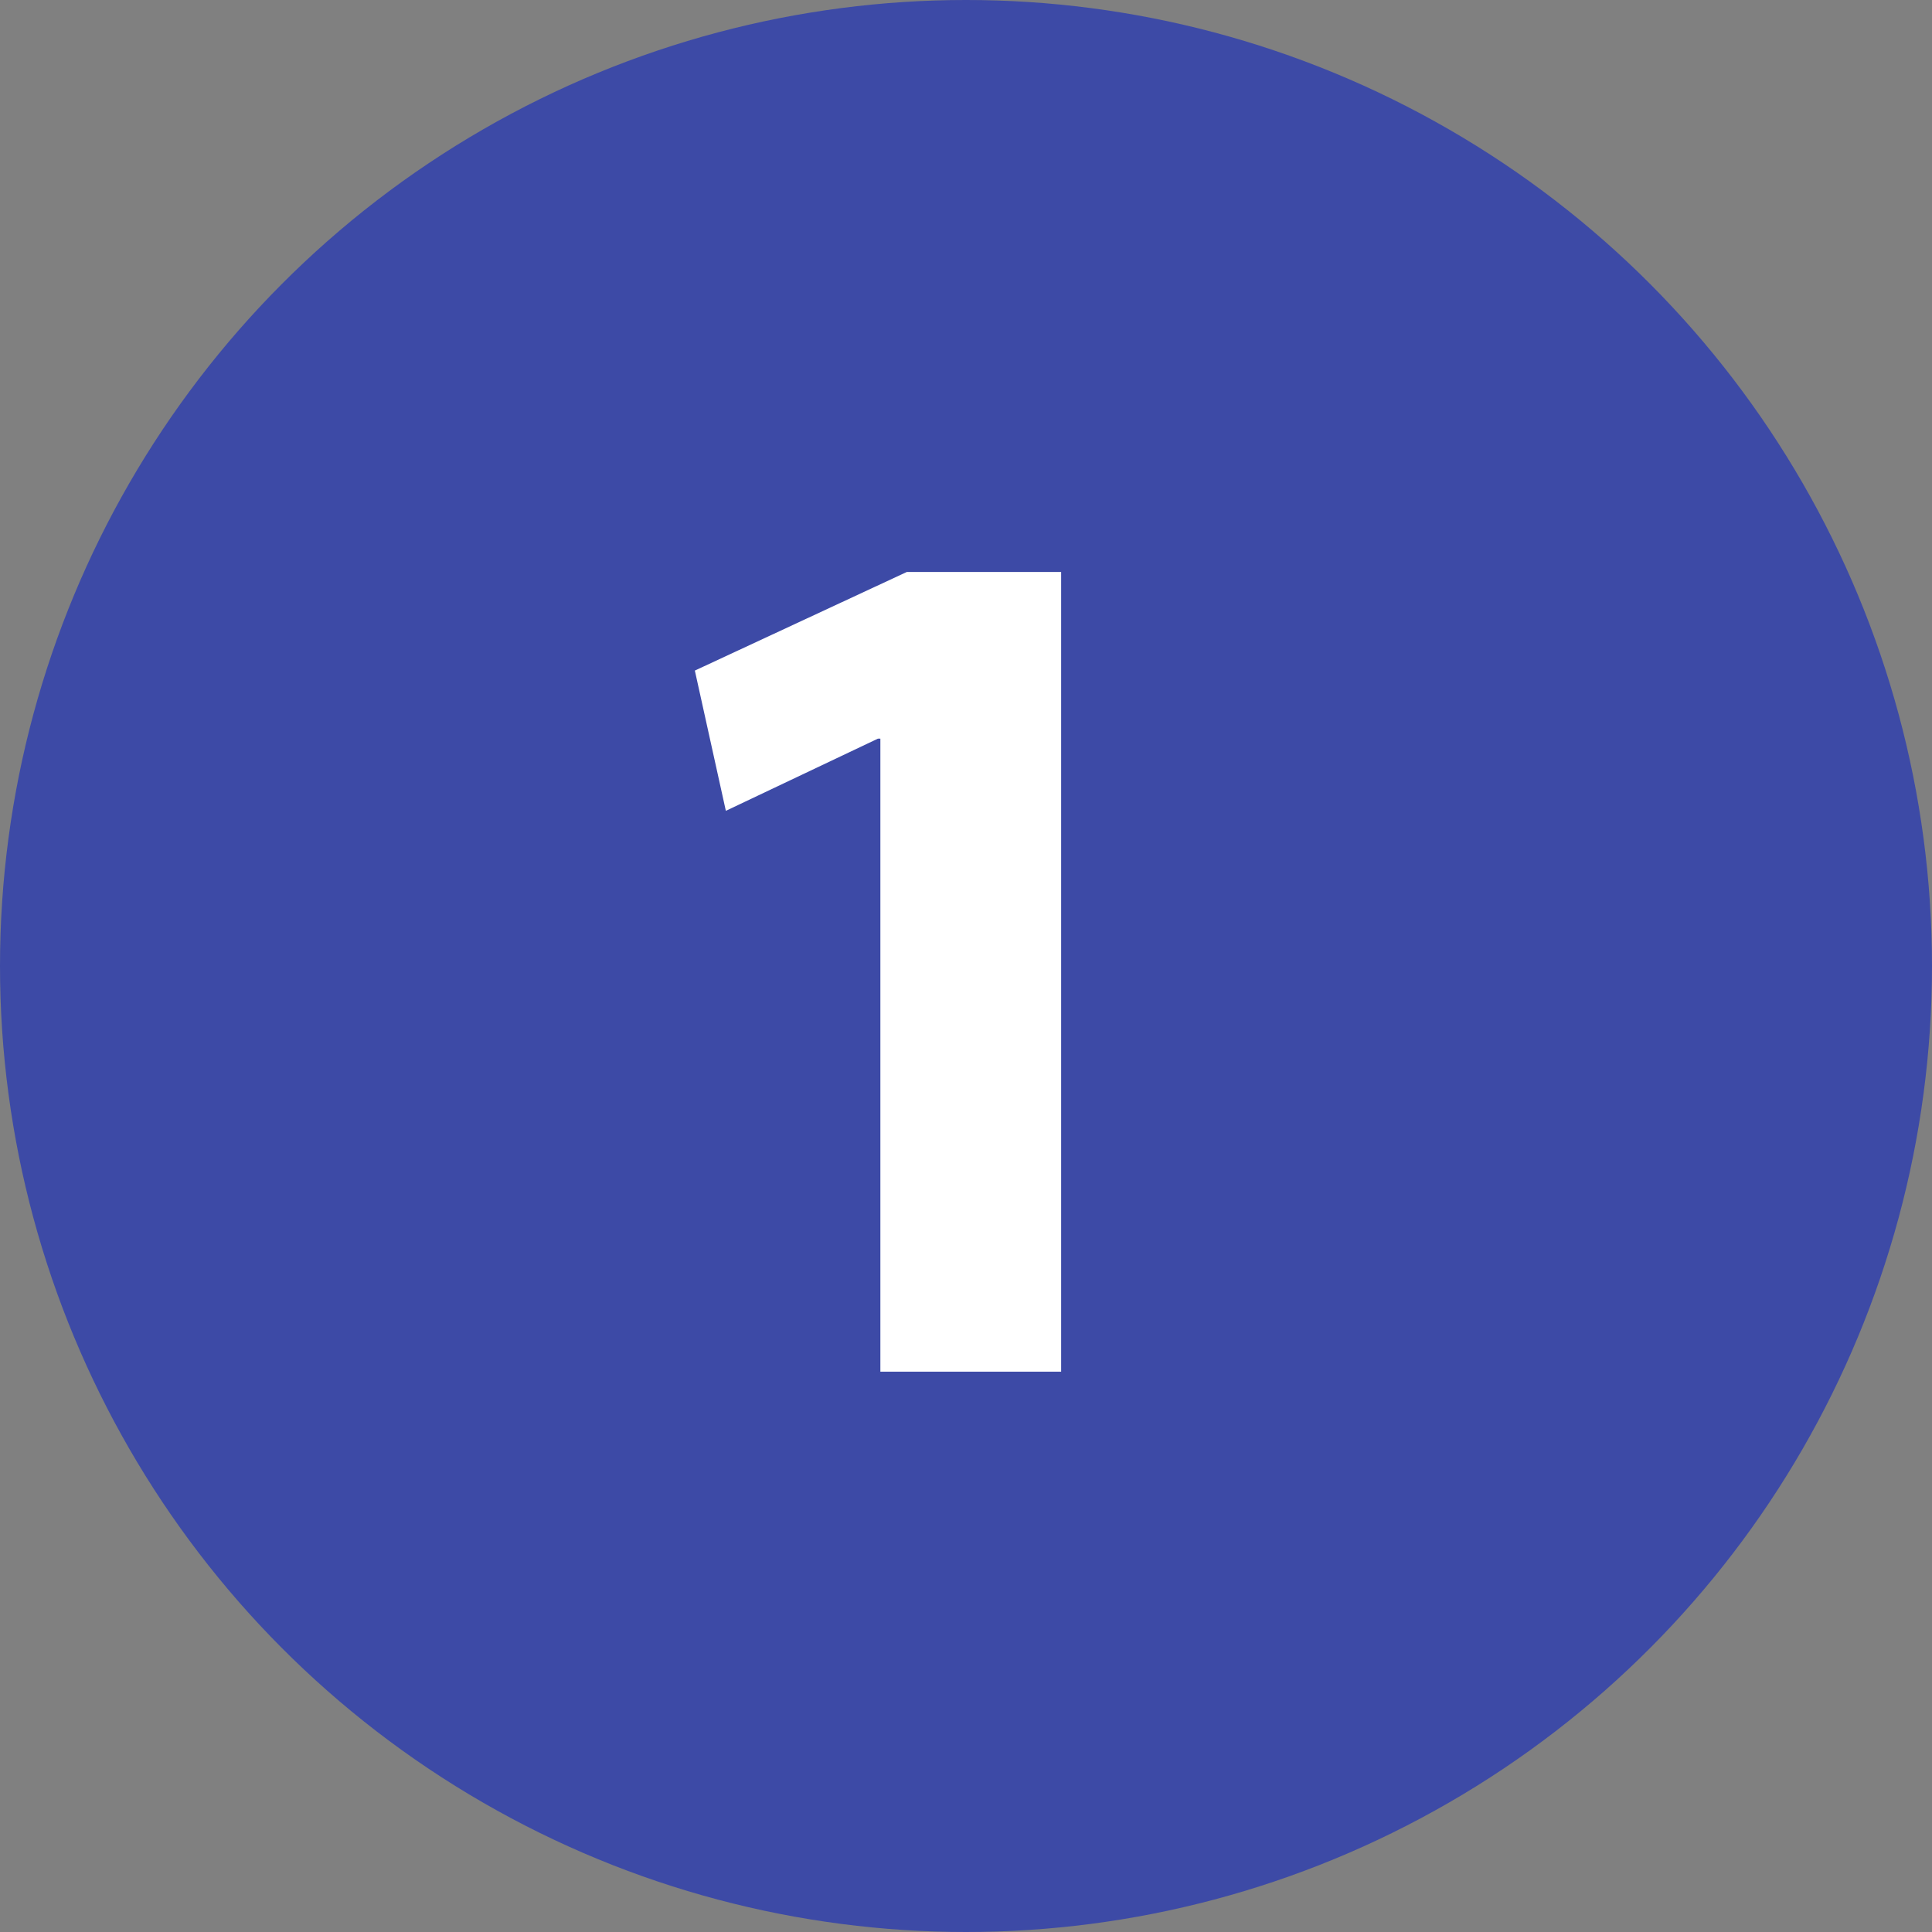
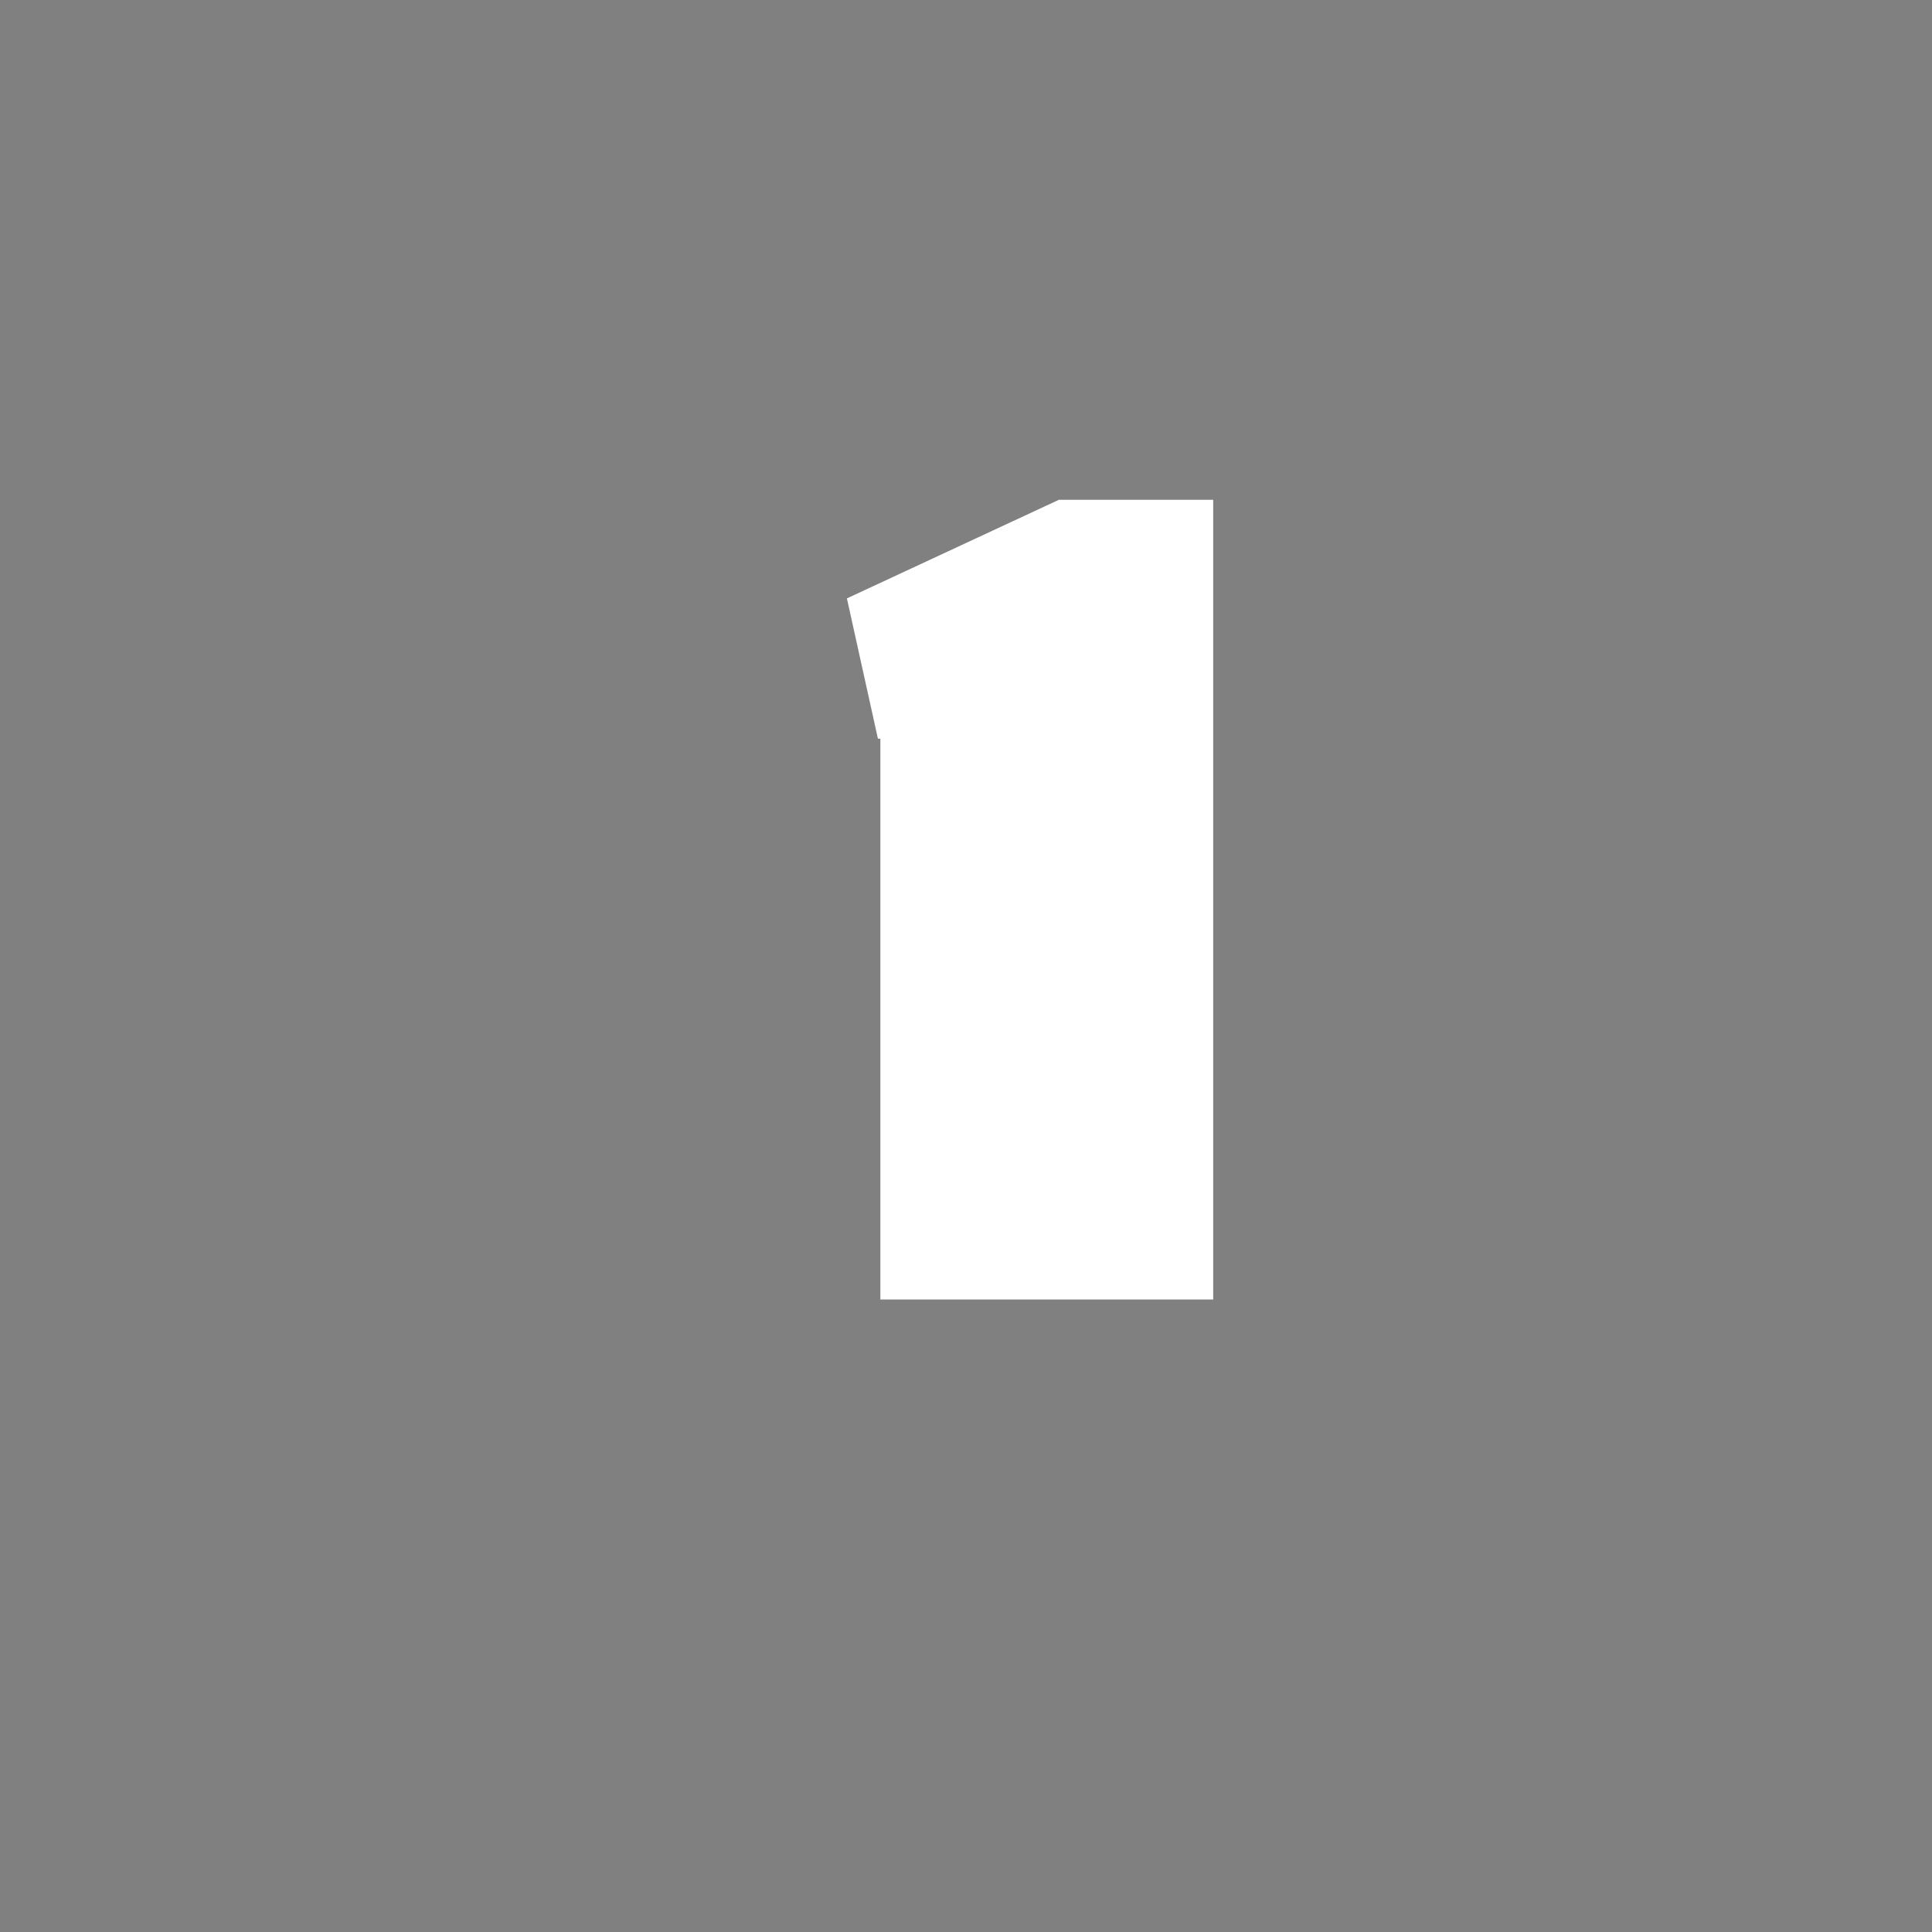
<svg xmlns="http://www.w3.org/2000/svg" id="Capa_1" x="0px" y="0px" viewBox="0 0 117.78 117.78" style="enable-background:new 0 0 117.78 117.78;" xml:space="preserve">
  <rect x="0" y="0" width="117.78" height="117.78" fill="#808080" stroke="none" />
  <style type="text/css">	.st0{clip-path:url(#SVGID_00000166667107407264420190000010621193513935213718_);}	.st1{clip-path:url(#SVGID_00000133528786588715117970000016113716511108213931_);}	.st2{opacity:0.53;clip-path:url(#SVGID_00000178202999970941661770000006692353370774143405_);}	.st3{clip-path:url(#SVGID_00000126301904156352842220000010350990132051960998_);fill:#E0E6F6;}	.st4{clip-path:url(#SVGID_00000178202999970941661770000006692353370774143405_);fill:#E0E6F6;}	.st5{opacity:0.3;clip-path:url(#SVGID_00000178202999970941661770000006692353370774143405_);}	.st6{clip-path:url(#SVGID_00000021111840435739634170000015864810363917876383_);}	.st7{clip-path:url(#SVGID_00000084520488184425158710000014134102717218306984_);}	.st8{clip-path:url(#SVGID_00000176730933265467994780000003801285495276727685_);}	.st9{clip-path:url(#SVGID_00000133528786588715117970000016113716511108213931_);fill:#2D3D8A;}	.st10{clip-path:url(#SVGID_00000026134411136967778450000011570074001885012661_);fill:#FFFFFF;}	.st11{clip-path:url(#SVGID_00000133528786588715117970000016113716511108213931_);fill:#4D4D4D;}	.st12{clip-path:url(#SVGID_00000027581627891222075520000009831632699491555999_);fill:#2D3D8A;}	.st13{clip-path:url(#SVGID_00000133528786588715117970000016113716511108213931_);fill:#FFFFFF;}	.st14{clip-path:url(#SVGID_00000174579623091306548740000012410249179614643349_);fill:#2D3D8A;}	.st15{opacity:0.4;clip-path:url(#SVGID_00000128444570726357426770000003074875414887615372_);}	.st16{clip-path:url(#SVGID_00000152248184612871925440000017218076915863404734_);}	.st17{clip-path:url(#SVGID_00000128444570726357426770000003074875414887615372_);fill:#FFFFFF;}	.st18{clip-path:url(#SVGID_00000081620938166788178960000014391036828896005257_);}	.st19{clip-path:url(#SVGID_00000037665487821252412940000017853762874625562533_);}			.st20{clip-path:url(#SVGID_00000128444570726357426770000003074875414887615372_);fill:none;stroke:#2D3D8A;stroke-width:5;stroke-miterlimit:10;}	.st21{clip-path:url(#SVGID_00000133528786588715117970000016113716511108213931_);fill:#424242;}	.st22{clip-path:url(#SVGID_00000015333895476043424360000004374456547793290902_);}	.st23{clip-path:url(#SVGID_00000154415866394109801550000008297887663106133659_);}	.st24{clip-path:url(#SVGID_00000076596889290013486890000008065025841568726948_);}	.st25{clip-path:url(#SVGID_00000160159160387594689500000004423404310209236147_);fill:#2D3D8A;}	.st26{clip-path:url(#SVGID_00000160159160387594689500000004423404310209236147_);fill:#3C4CA1;}			.st27{clip-path:url(#SVGID_00000160869207110541472070000008718834156836758163_);fill:none;stroke:#FFFFFF;stroke-width:5;stroke-miterlimit:10;}	.st28{clip-path:url(#SVGID_00000160869207110541472070000008718834156836758163_);fill:#3D4AA6;}			.st29{clip-path:url(#SVGID_00000160869207110541472070000008718834156836758163_);fill:none;stroke:#3D4AA6;stroke-width:4;stroke-miterlimit:10;}	.st30{clip-path:url(#SVGID_00000061443110999648531060000001025644158275354791_);fill:#FFFFFF;}	.st31{clip-path:url(#SVGID_00000061443110999648531060000001025644158275354791_);fill:none;stroke:#2D3D8A;stroke-miterlimit:10;}	.st32{opacity:0.33;clip-path:url(#SVGID_00000063617710390426166610000016442216678042155652_);}	.st33{clip-path:url(#SVGID_00000155857162552855310450000016714056287719654314_);fill:#3C4CA1;}	.st34{clip-path:url(#SVGID_00000126292404124227206050000006994494803775660458_);fill:#3C4CA1;}	.st35{clip-path:url(#SVGID_00000026879826286689967110000015570463905831918001_);fill:#3C4CA1;}	.st36{clip-path:url(#SVGID_00000063617710390426166610000016442216678042155652_);fill:#E0E6F6;}	.st37{opacity:0.53;clip-path:url(#SVGID_00000063617710390426166610000016442216678042155652_);}	.st38{clip-path:url(#SVGID_00000183209148311713767900000015388897110374759868_);fill:#E0E6F6;}	.st39{clip-path:url(#SVGID_00000132047451799770722850000012691275035051801750_);fill:#3C4CA1;}	.st40{opacity:0.71;clip-path:url(#SVGID_00000063617710390426166610000016442216678042155652_);}	.st41{clip-path:url(#SVGID_00000015349122127523963820000001795269131375658162_);fill:#3C4CA1;}	.st42{clip-path:url(#SVGID_00000104676755963456261890000011425266016810281903_);fill:#3C4CA1;}	.st43{clip-path:url(#SVGID_00000108287925932542318170000008102634920519366785_);fill:#3C4CA1;}	.st44{clip-path:url(#SVGID_00000038392716091841400070000003683713058943980733_);fill:#3C4CA1;}	.st45{clip-path:url(#SVGID_00000137820408722557556670000018437821009028702649_);fill:#3C4CA1;}	.st46{opacity:0.24;clip-path:url(#SVGID_00000063617710390426166610000016442216678042155652_);}	.st47{clip-path:url(#SVGID_00000174589487870382897130000001060408747138632853_);}	.st48{clip-path:url(#SVGID_00000089562605910253594050000003450204817459997615_);}	.st49{clip-path:url(#SVGID_00000022545526370379563480000007979762300244046252_);fill:#273576;}	.st50{clip-path:url(#SVGID_00000147914356858477201860000013153817752355295371_);}	.st51{clip-path:url(#SVGID_00000024705143761902442200000008404531449494215868_);}	.st52{clip-path:url(#SVGID_00000104671580763903726770000006622973993877011597_);}	.st53{opacity:0.2;clip-path:url(#SVGID_00000152231687382915858210000007572927283435426483_);}	.st54{clip-path:url(#SVGID_00000095313643771456113680000017475101899542558361_);}	.st55{clip-path:url(#SVGID_00000152231687382915858210000007572927283435426483_);fill:#FFFFFF;}	.st56{clip-path:url(#SVGID_00000113312185761913536220000017295875688058797753_);}	.st57{clip-path:url(#SVGID_00000163031348186200647870000017319932695941427868_);}	.st58{clip-path:url(#SVGID_00000178195955052458798670000007815758204505859752_);}	.st59{clip-path:url(#SVGID_00000021110138115296223920000016686989344694024835_);}	.st60{clip-path:url(#SVGID_00000150797629126153827080000013609467020030327960_);}	.st61{clip-path:url(#SVGID_00000021116407181359797770000017977276717530220180_);}	.st62{clip-path:url(#SVGID_00000025401631090014071080000007763599511968717712_);}	.st63{clip-path:url(#SVGID_00000104671580763903726770000006622973993877011597_);fill:#2D3D8A;}	.st64{clip-path:url(#SVGID_00000179633395800143203790000012525448784808390847_);}	.st65{clip-path:url(#SVGID_00000000906132366554338950000014262892724614638781_);fill:#2D3D8A;}	.st66{clip-path:url(#SVGID_00000000906132366554338950000014262892724614638781_);fill:#273576;}	.st67{clip-path:url(#SVGID_00000104671580763903726770000006622973993877011597_);fill:#FFFFFF;}	.st68{clip-path:url(#SVGID_00000159452301103227105350000013318927215211710141_);fill:#F1F2F6;}	.st69{clip-path:url(#SVGID_00000027579260182495522730000003311530438810628529_);}			.st70{clip-path:url(#SVGID_00000047761965130606982080000008068532252664060289_);fill:none;stroke:#FFFFFF;stroke-width:4;stroke-miterlimit:10;}	.st71{clip-path:url(#SVGID_00000080197374385027600090000000480041302553988999_);fill:#2D3D8A;}	.st72{opacity:0.3;clip-path:url(#SVGID_00000080197374385027600090000000480041302553988999_);}	.st73{clip-path:url(#SVGID_00000149341570289760637750000017382558313392840363_);}	.st74{clip-path:url(#SVGID_00000080197374385027600090000000480041302553988999_);fill:#FFFFFF;}	.st75{clip-path:url(#SVGID_00000010989079331456710770000003180860487398966692_);fill:#2D3D8A;}	.st76{clip-path:url(#SVGID_00000104671580763903726770000006622973993877011597_);fill:#FDFDFF;}	.st77{clip-path:url(#SVGID_00000151529210726803434000000001205041681748930733_);fill:#FFFFFF;}	.st78{clip-path:url(#SVGID_00000151529210726803434000000001205041681748930733_);fill:#2D3D8A;}	.st79{clip-path:url(#SVGID_00000015330221275905654440000009174729186255760058_);fill:#2D3D8A;}	.st80{clip-path:url(#SVGID_00000102531106553979538170000001125896040998692489_);}	.st81{clip-path:url(#SVGID_00000063597434424541195760000004776873555683248044_);}	.st82{clip-path:url(#SVGID_00000063597434424541195760000004776873555683248044_);fill:#354DA5;}	.st83{clip-path:url(#SVGID_00000063597434424541195760000004776873555683248044_);fill:#3355B5;}	.st84{fill:#2D3D8A;}	.st85{fill:#253675;}	.st86{clip-path:url(#SVGID_00000040533920111366376190000018158529708729475970_);}	.st87{fill:#FFFFFF;}	.st88{clip-path:url(#SVGID_00000060728971092068990320000011005672232496864914_);}	.st89{fill:#23B5CC;}	.st90{fill:#29C4E2;}	.st91{fill:#4DCADE;}	.st92{opacity:0.47;}	.st93{fill:#263D88;}	.st94{fill:#FFFFFF;stroke:#000000;stroke-width:0.802;stroke-miterlimit:10;}	.st95{fill:#FFFFFF;stroke:#2C4A8C;stroke-width:0.802;stroke-miterlimit:10;}	.st96{fill:none;stroke:#F8FAFF;stroke-miterlimit:10;}	.st97{fill:#263D88;stroke:#F8FAFF;stroke-width:0.615;stroke-miterlimit:10;}	.st98{fill:#F9F9F9;stroke:#F8FAFF;stroke-width:0.615;stroke-miterlimit:10;}	.st99{fill:#F8FAFF;}	.st100{fill:#FFFFFF;stroke:#000000;stroke-width:0.837;stroke-miterlimit:10;}	.st101{fill:#FFFFFF;stroke:#2C4A8C;stroke-width:0.837;stroke-miterlimit:10;}	.st102{fill:#263D88;stroke:#F8FAFF;stroke-width:0.641;stroke-miterlimit:10;}	.st103{fill:#F9F9F9;stroke:#F8FAFF;stroke-width:0.641;stroke-miterlimit:10;}	.st104{fill:none;stroke:#FFFFFF;stroke-width:1.431;stroke-miterlimit:10;}	.st105{fill:#ACD4F7;}	.st106{fill:none;stroke:#4DCADE;stroke-width:4;stroke-miterlimit:10;}	.st107{fill:#3D4AA6;}</style>
-   <circle class="st107" cx="58.89" cy="58.89" r="58.89" />
  <g>
    <g>
      <g>
-         <path class="st87" d="M53.67,45.03h-0.15l-9.27,4.4l-1.89-8.55l12.92-6.01h9.41v48.75H53.67V45.03z" />
+         <path class="st87" d="M53.67,45.03h-0.15l-1.89-8.55l12.92-6.01h9.41v48.75H53.67V45.03z" />
      </g>
    </g>
  </g>
</svg>